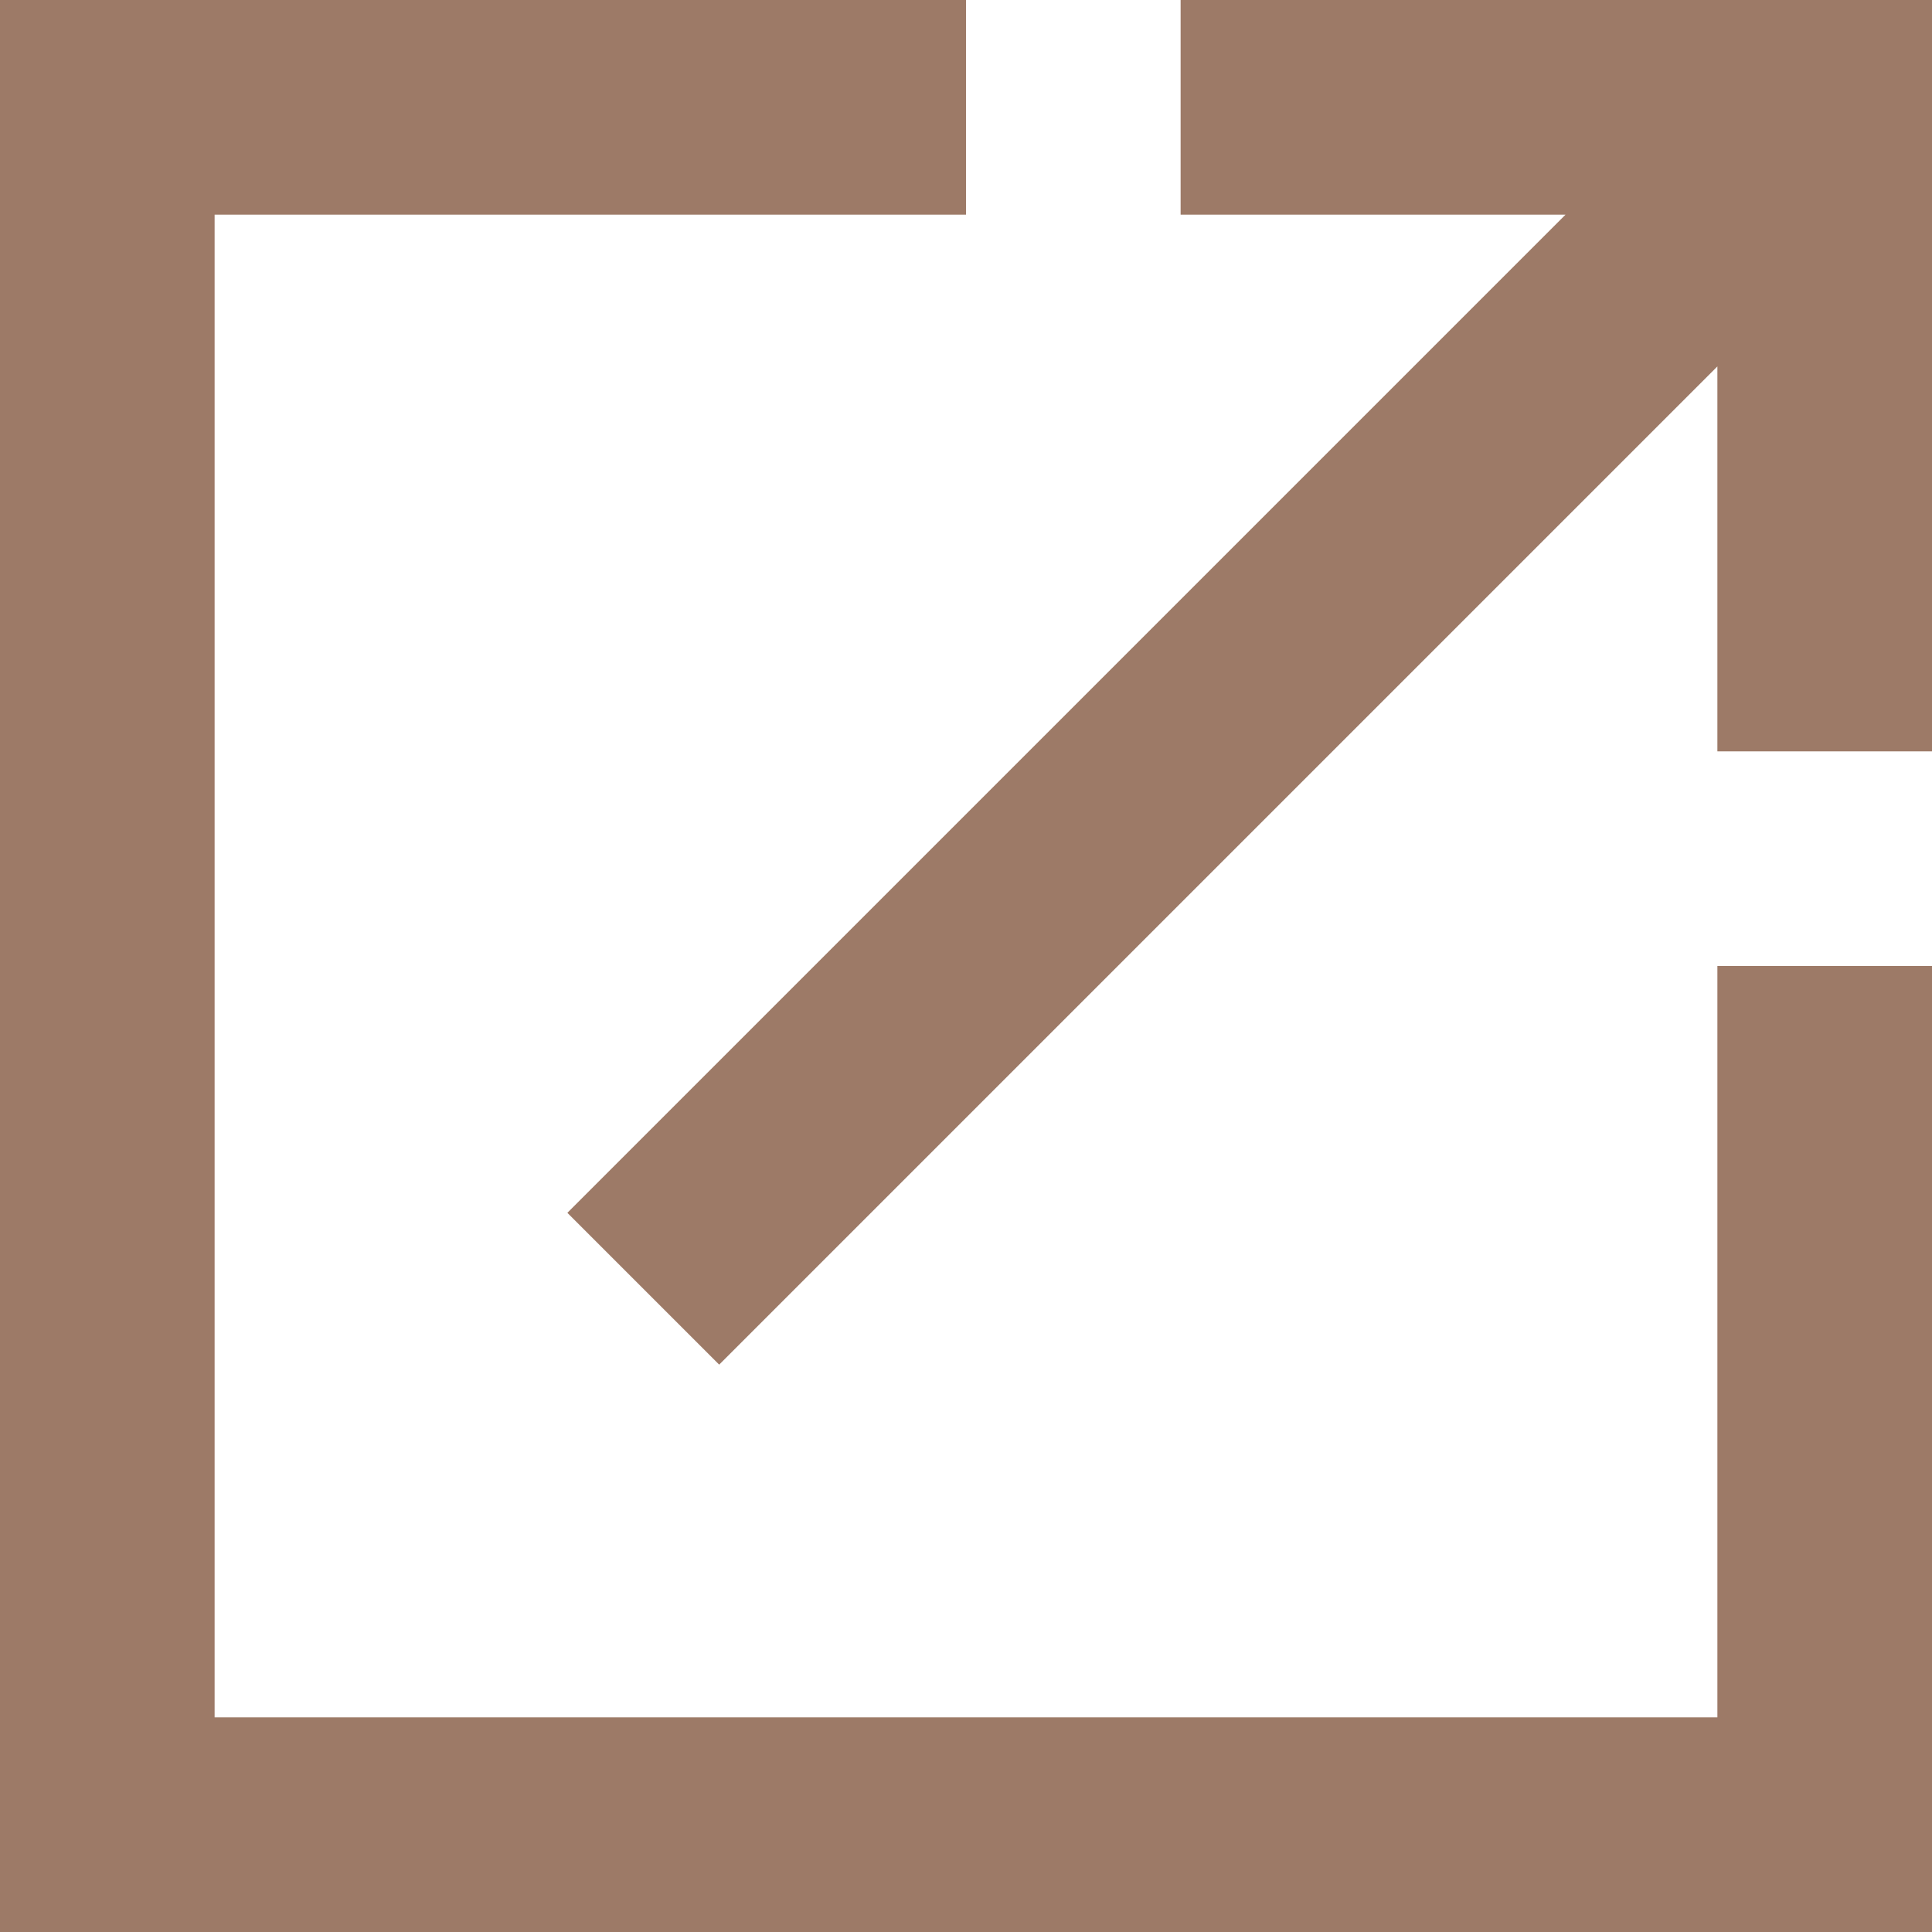
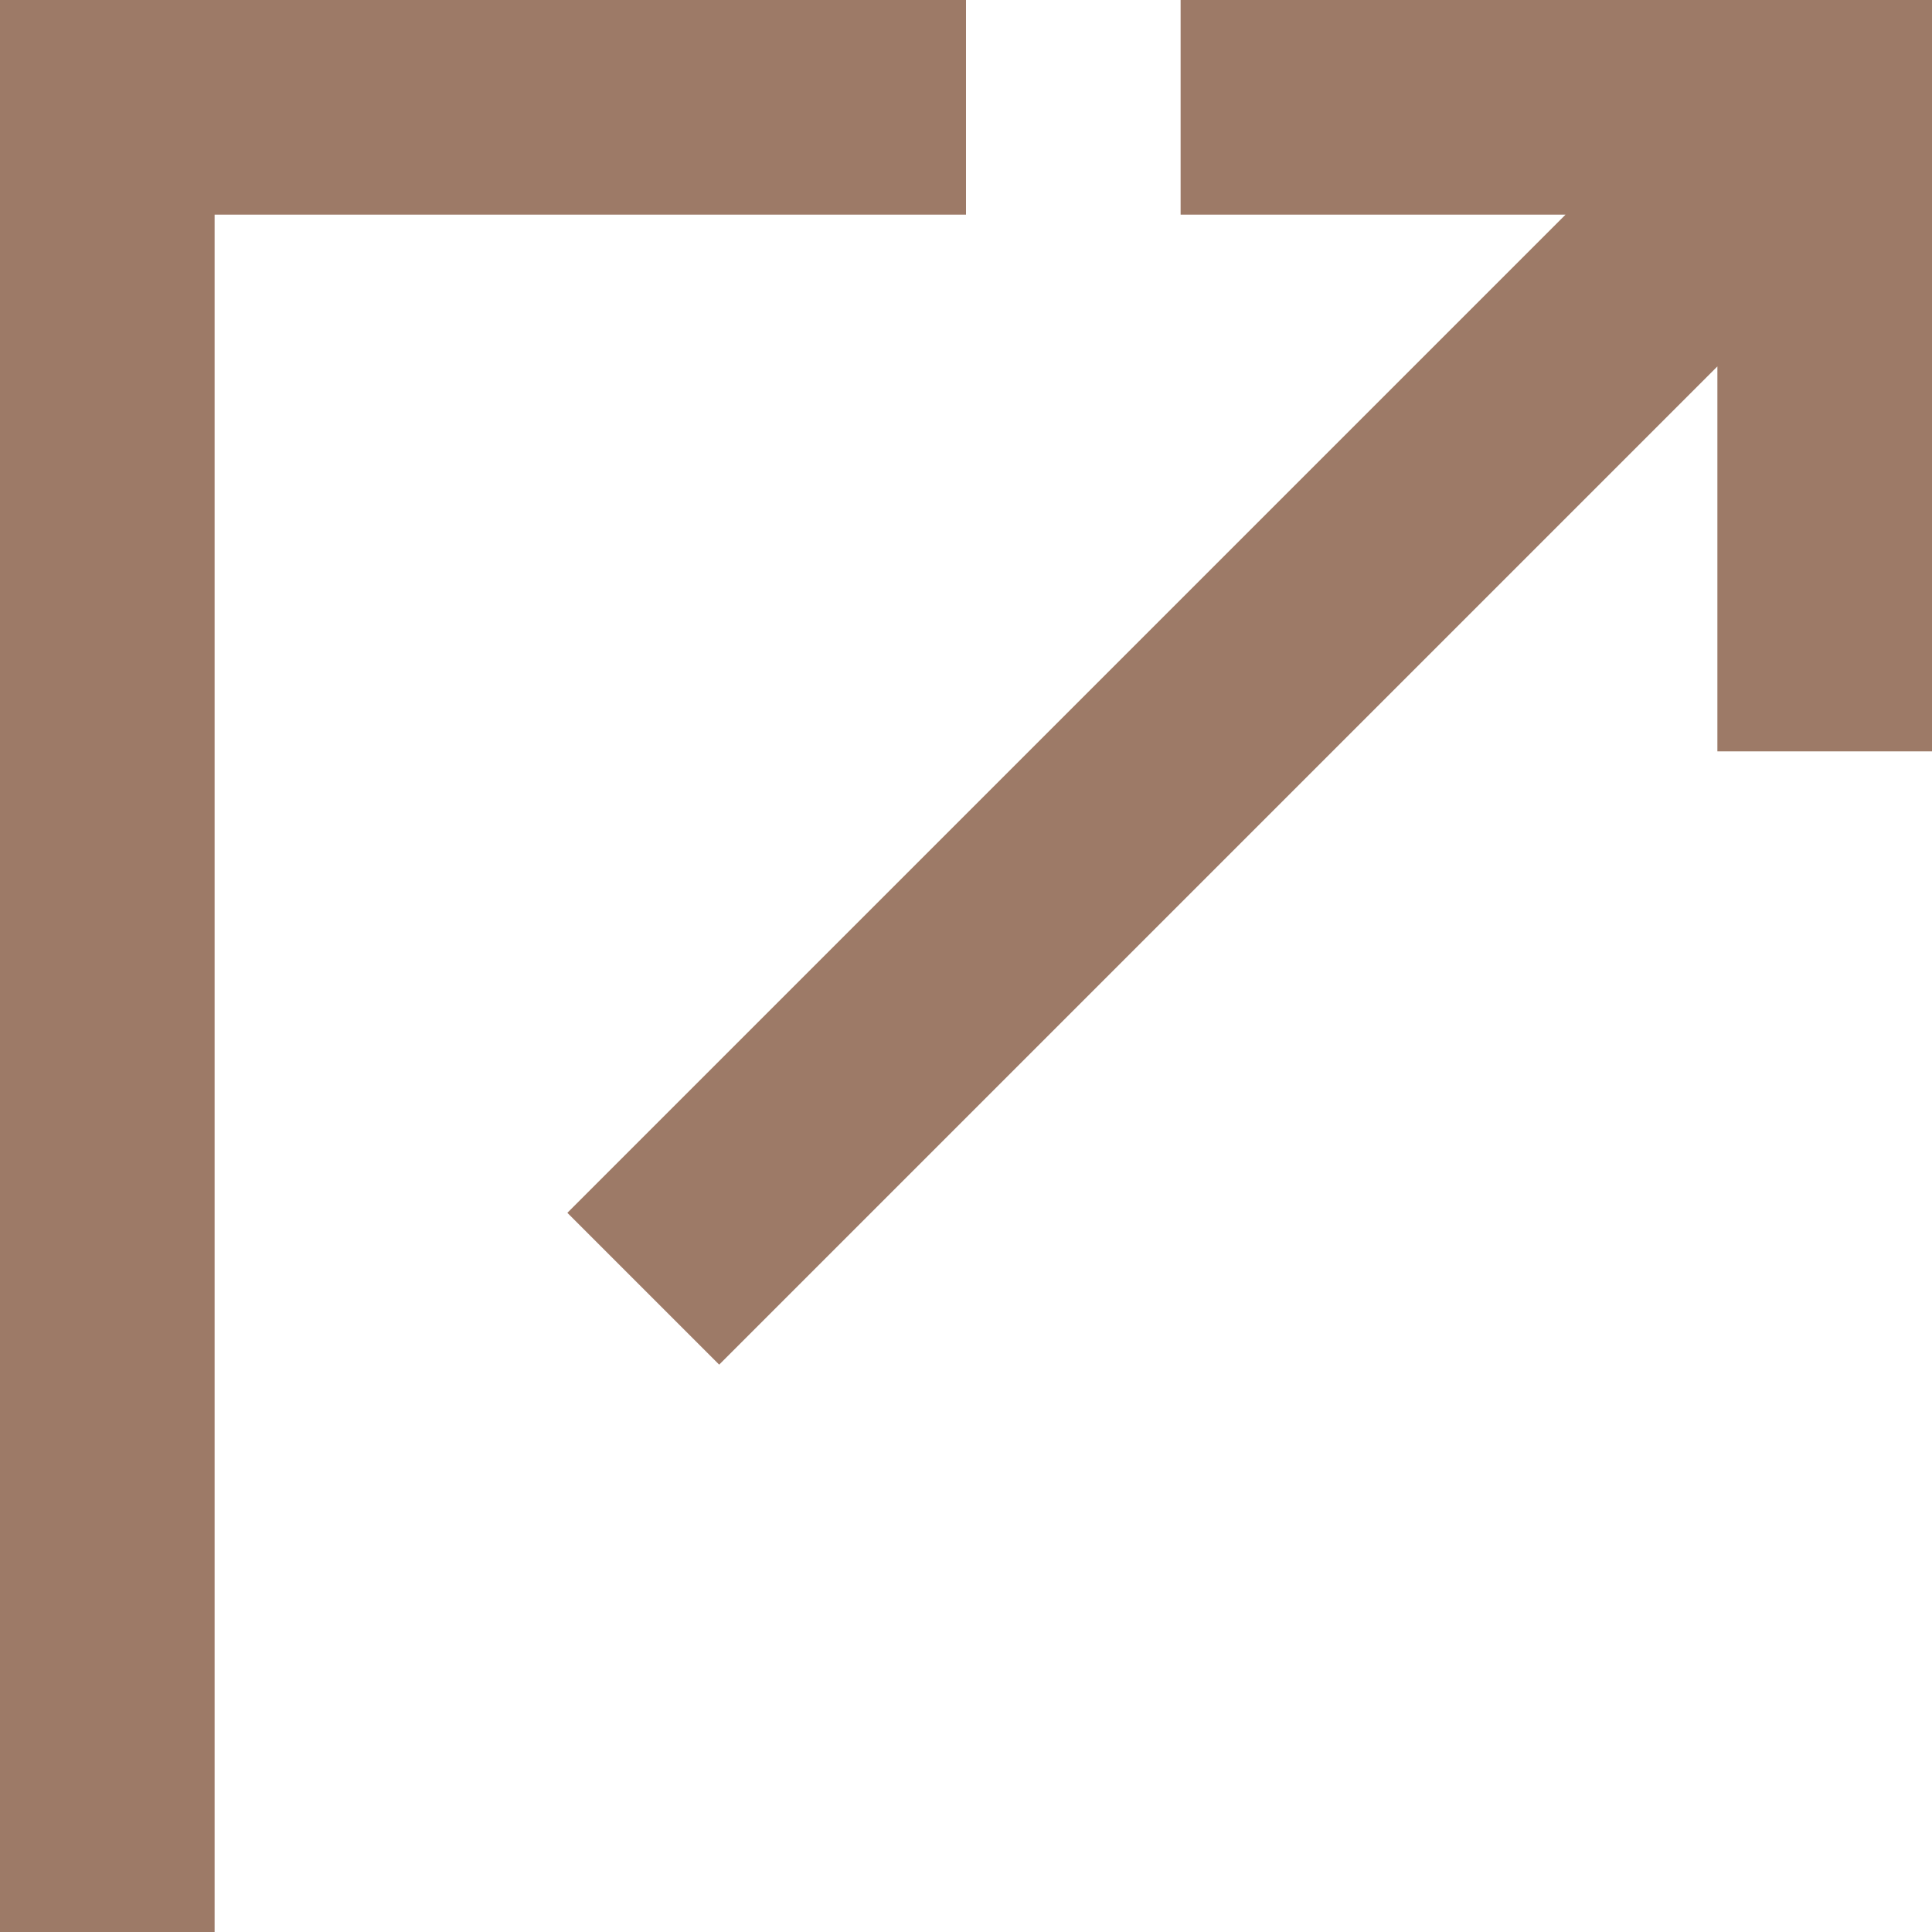
<svg xmlns="http://www.w3.org/2000/svg" width="12" height="12" viewBox="0 0 12 12">
-   <path id="blank" d="M3,3V15H15V9H13.667v4.667H4.333V4.333H9V3Zm7.333,0V4.333h2.391l-6.2,6.2.943.943,6.2-6.2V7.667H15V3Z" transform="translate(-3 -3)" fill="#9d7a67" />
+   <path id="blank" d="M3,3V15H15H13.667v4.667H4.333V4.333H9V3Zm7.333,0V4.333h2.391l-6.2,6.2.943.943,6.2-6.2V7.667H15V3Z" transform="translate(-3 -3)" fill="#9d7a67" />
</svg>